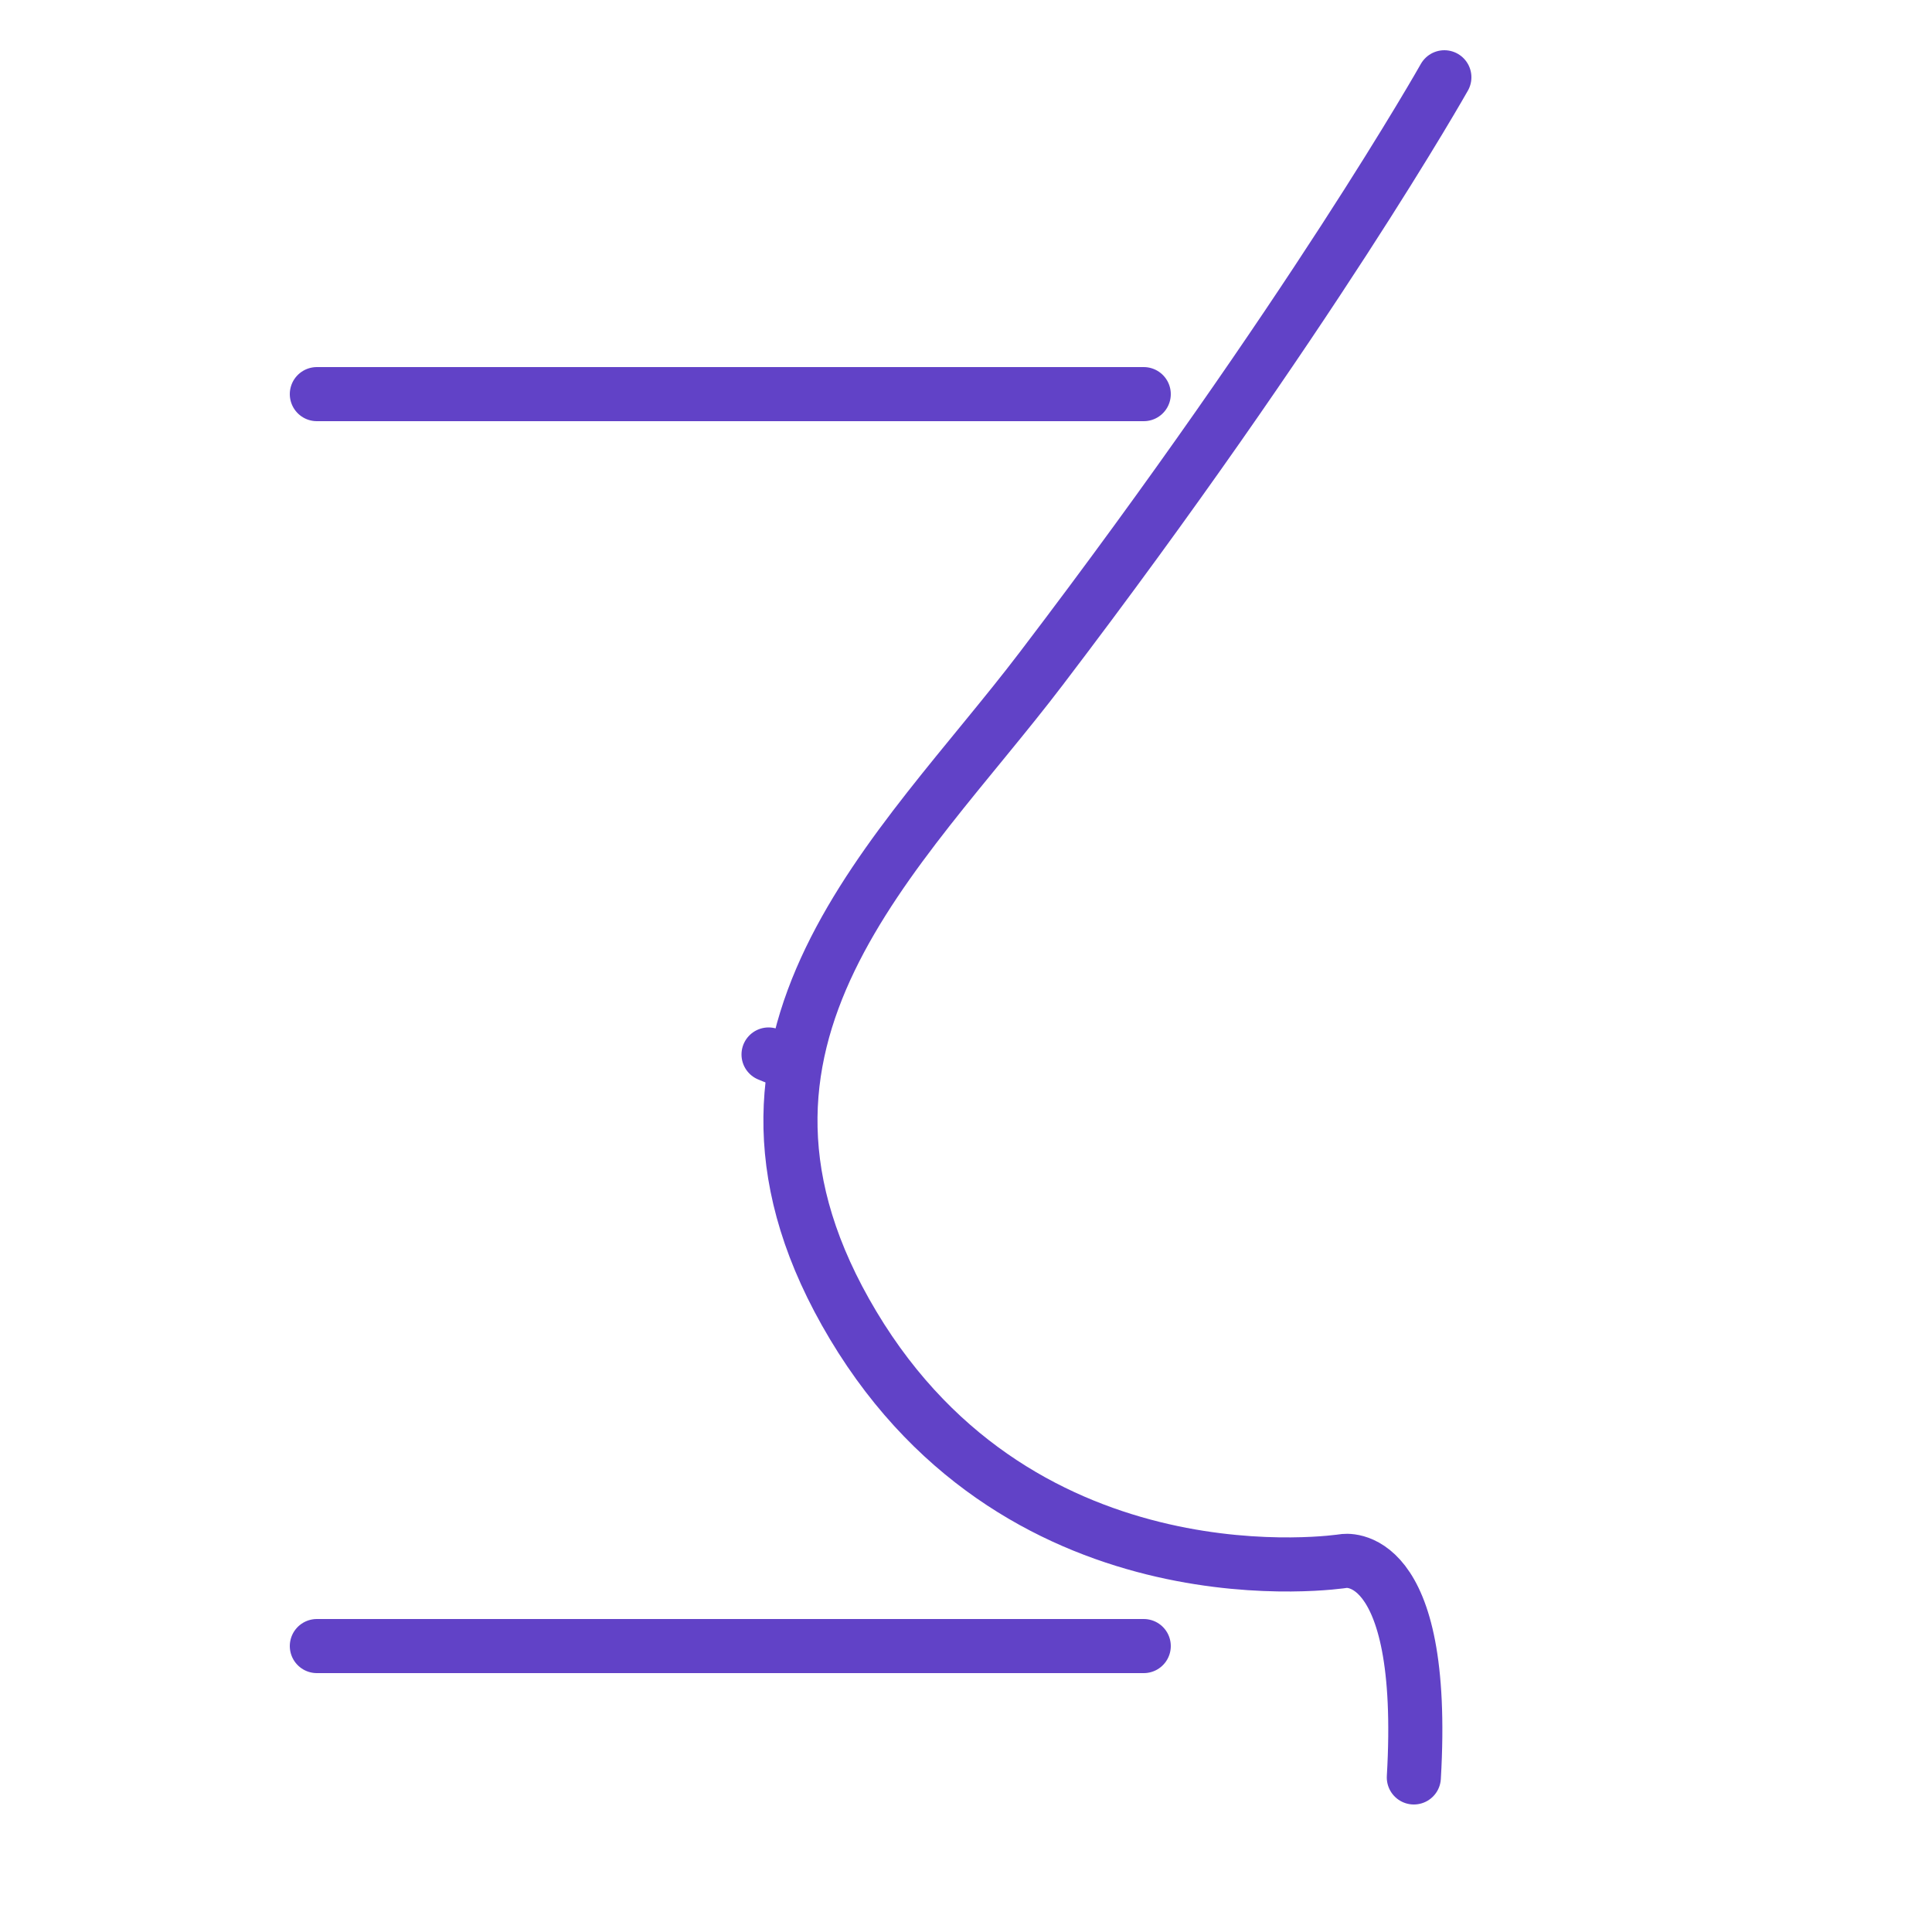
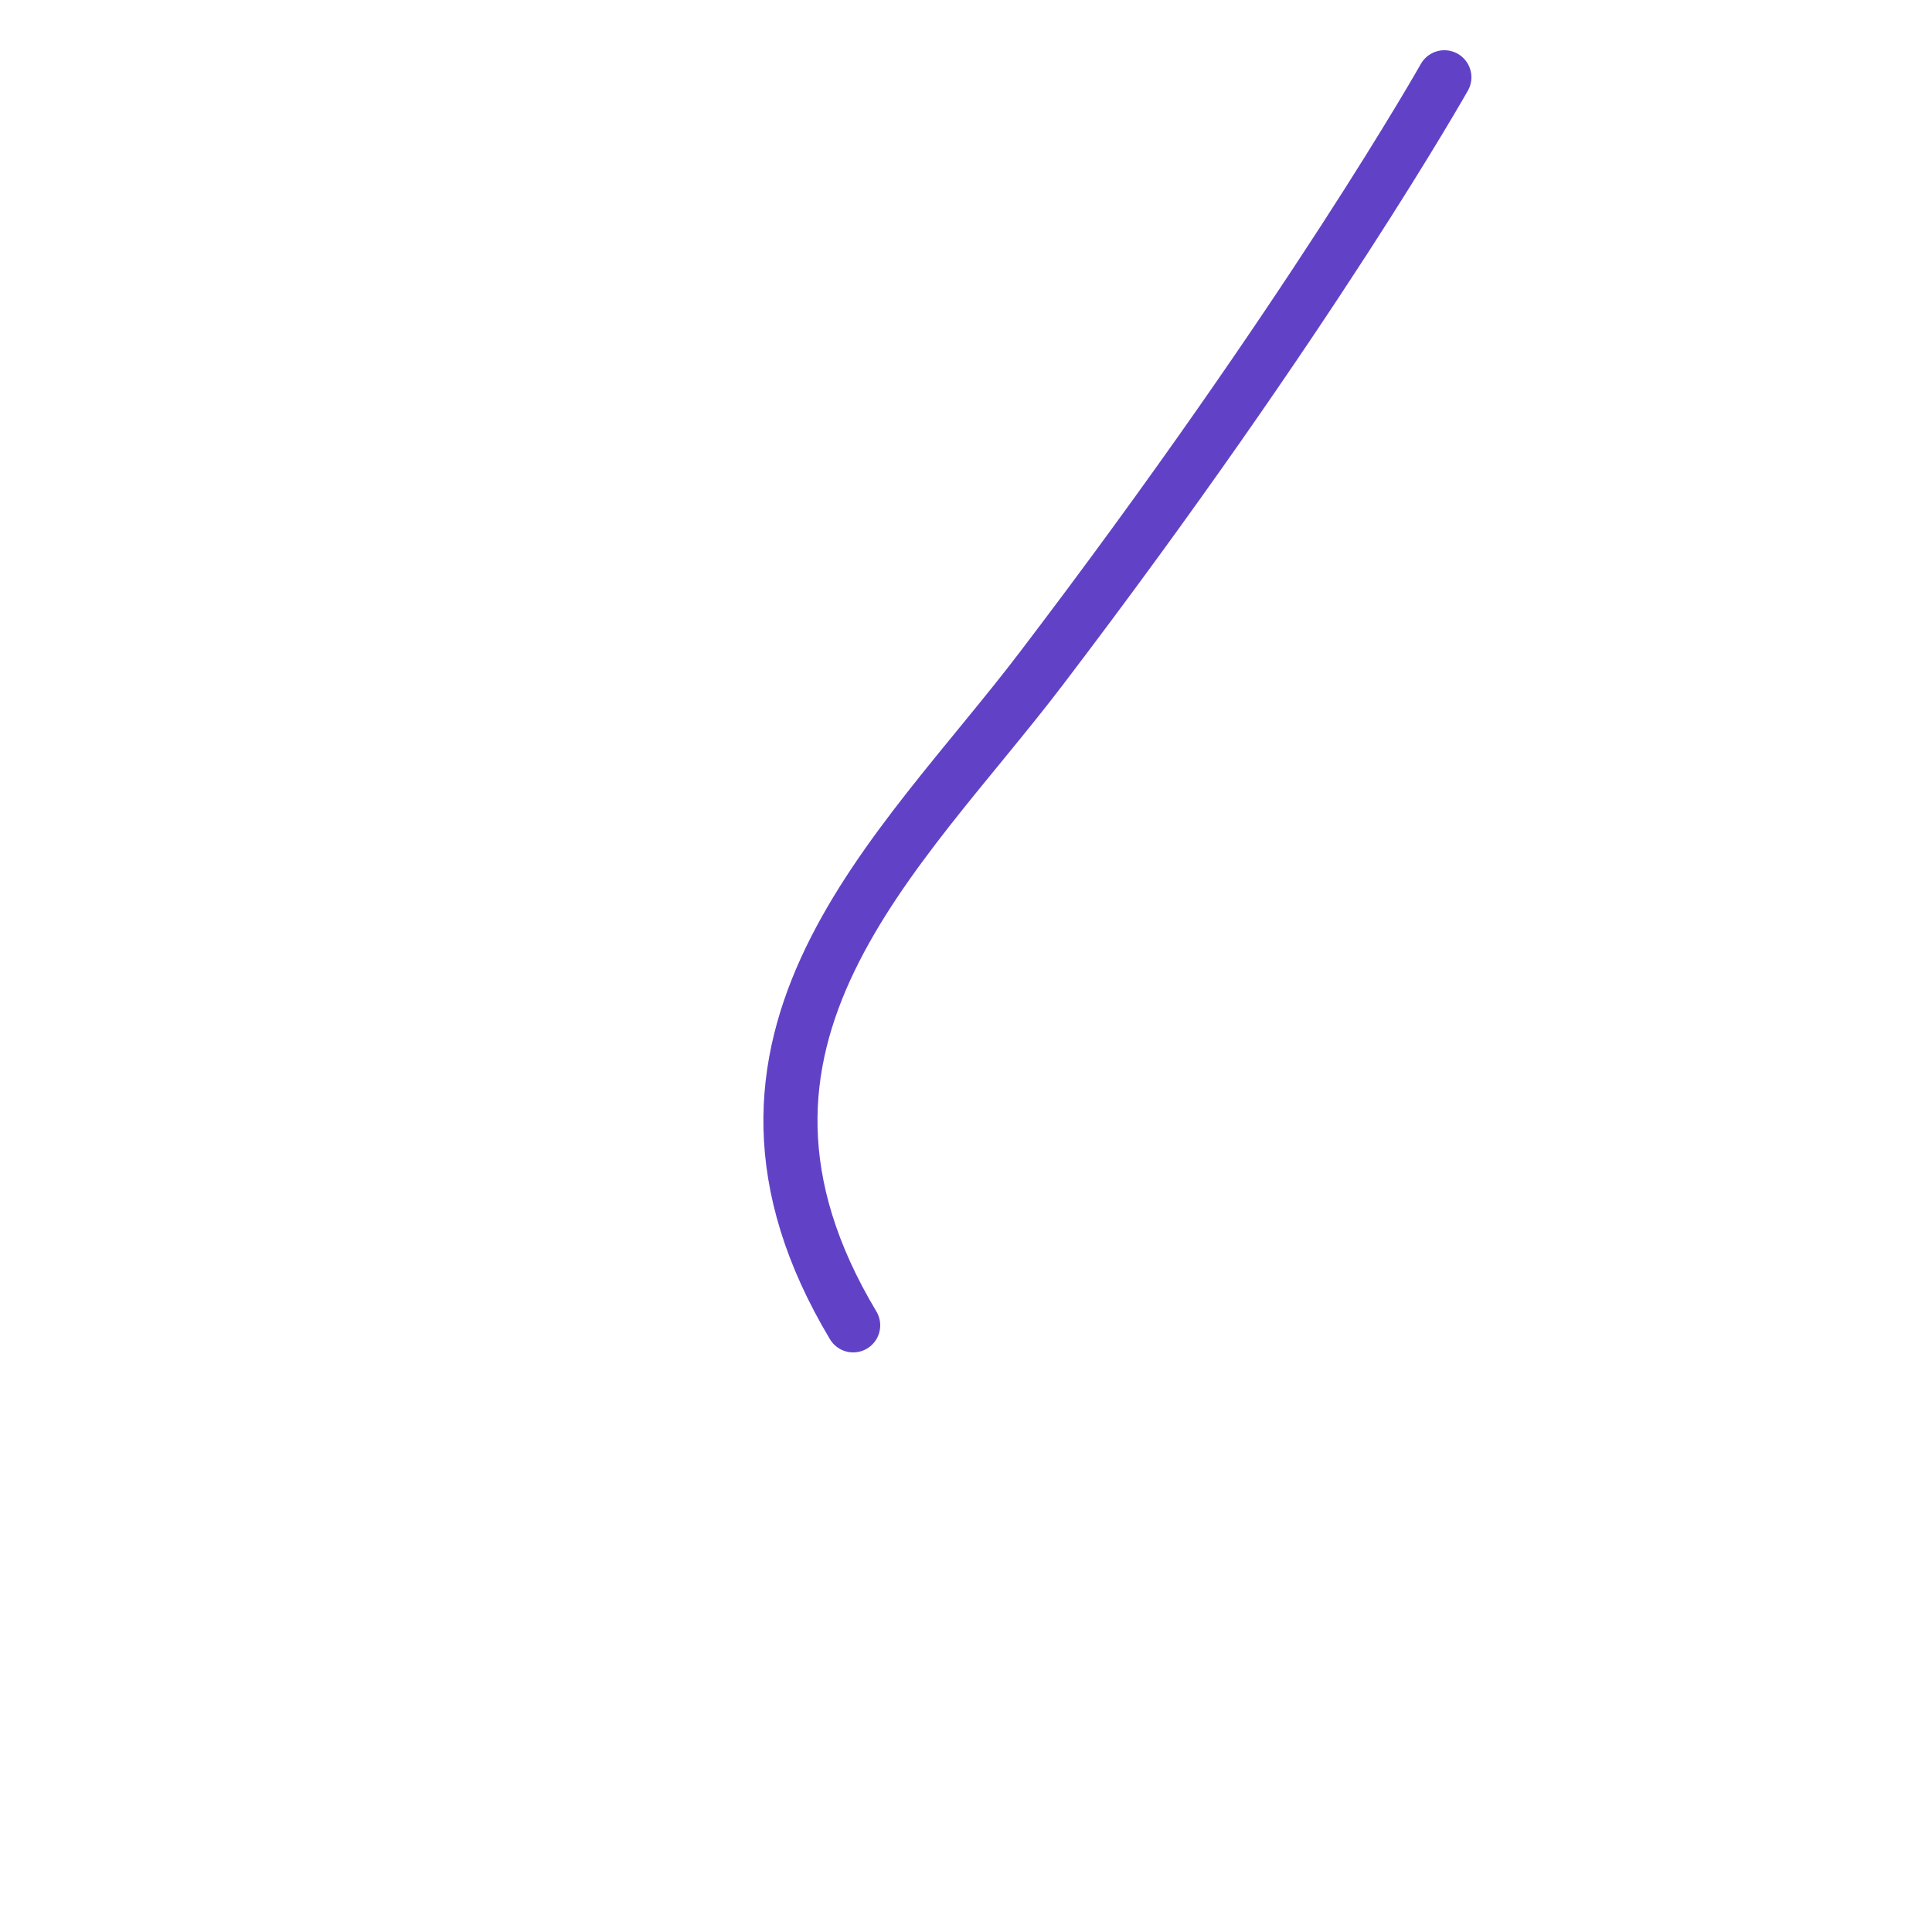
<svg xmlns="http://www.w3.org/2000/svg" viewBox="0 0 500 500" fill="none" stroke="#6142c7" stroke-width="14" stroke-linecap="round" stroke-linejoin="round" stroke-miterlimit="10">
-   <path d="M373.8 20s-34.7 61.6-104.3 153c-36.5 48-93 96-48.7 170s126.9 61 126.9 61 21.7-4 18.2 56" />
-   <path d="M171.3,20" />
-   <path d="M204.3 275.1l-5.4-2.2M296 102H82m214 324H82" />
+   <path d="M373.8 20s-34.7 61.6-104.3 153c-36.5 48-93 96-48.7 170" />
</svg>